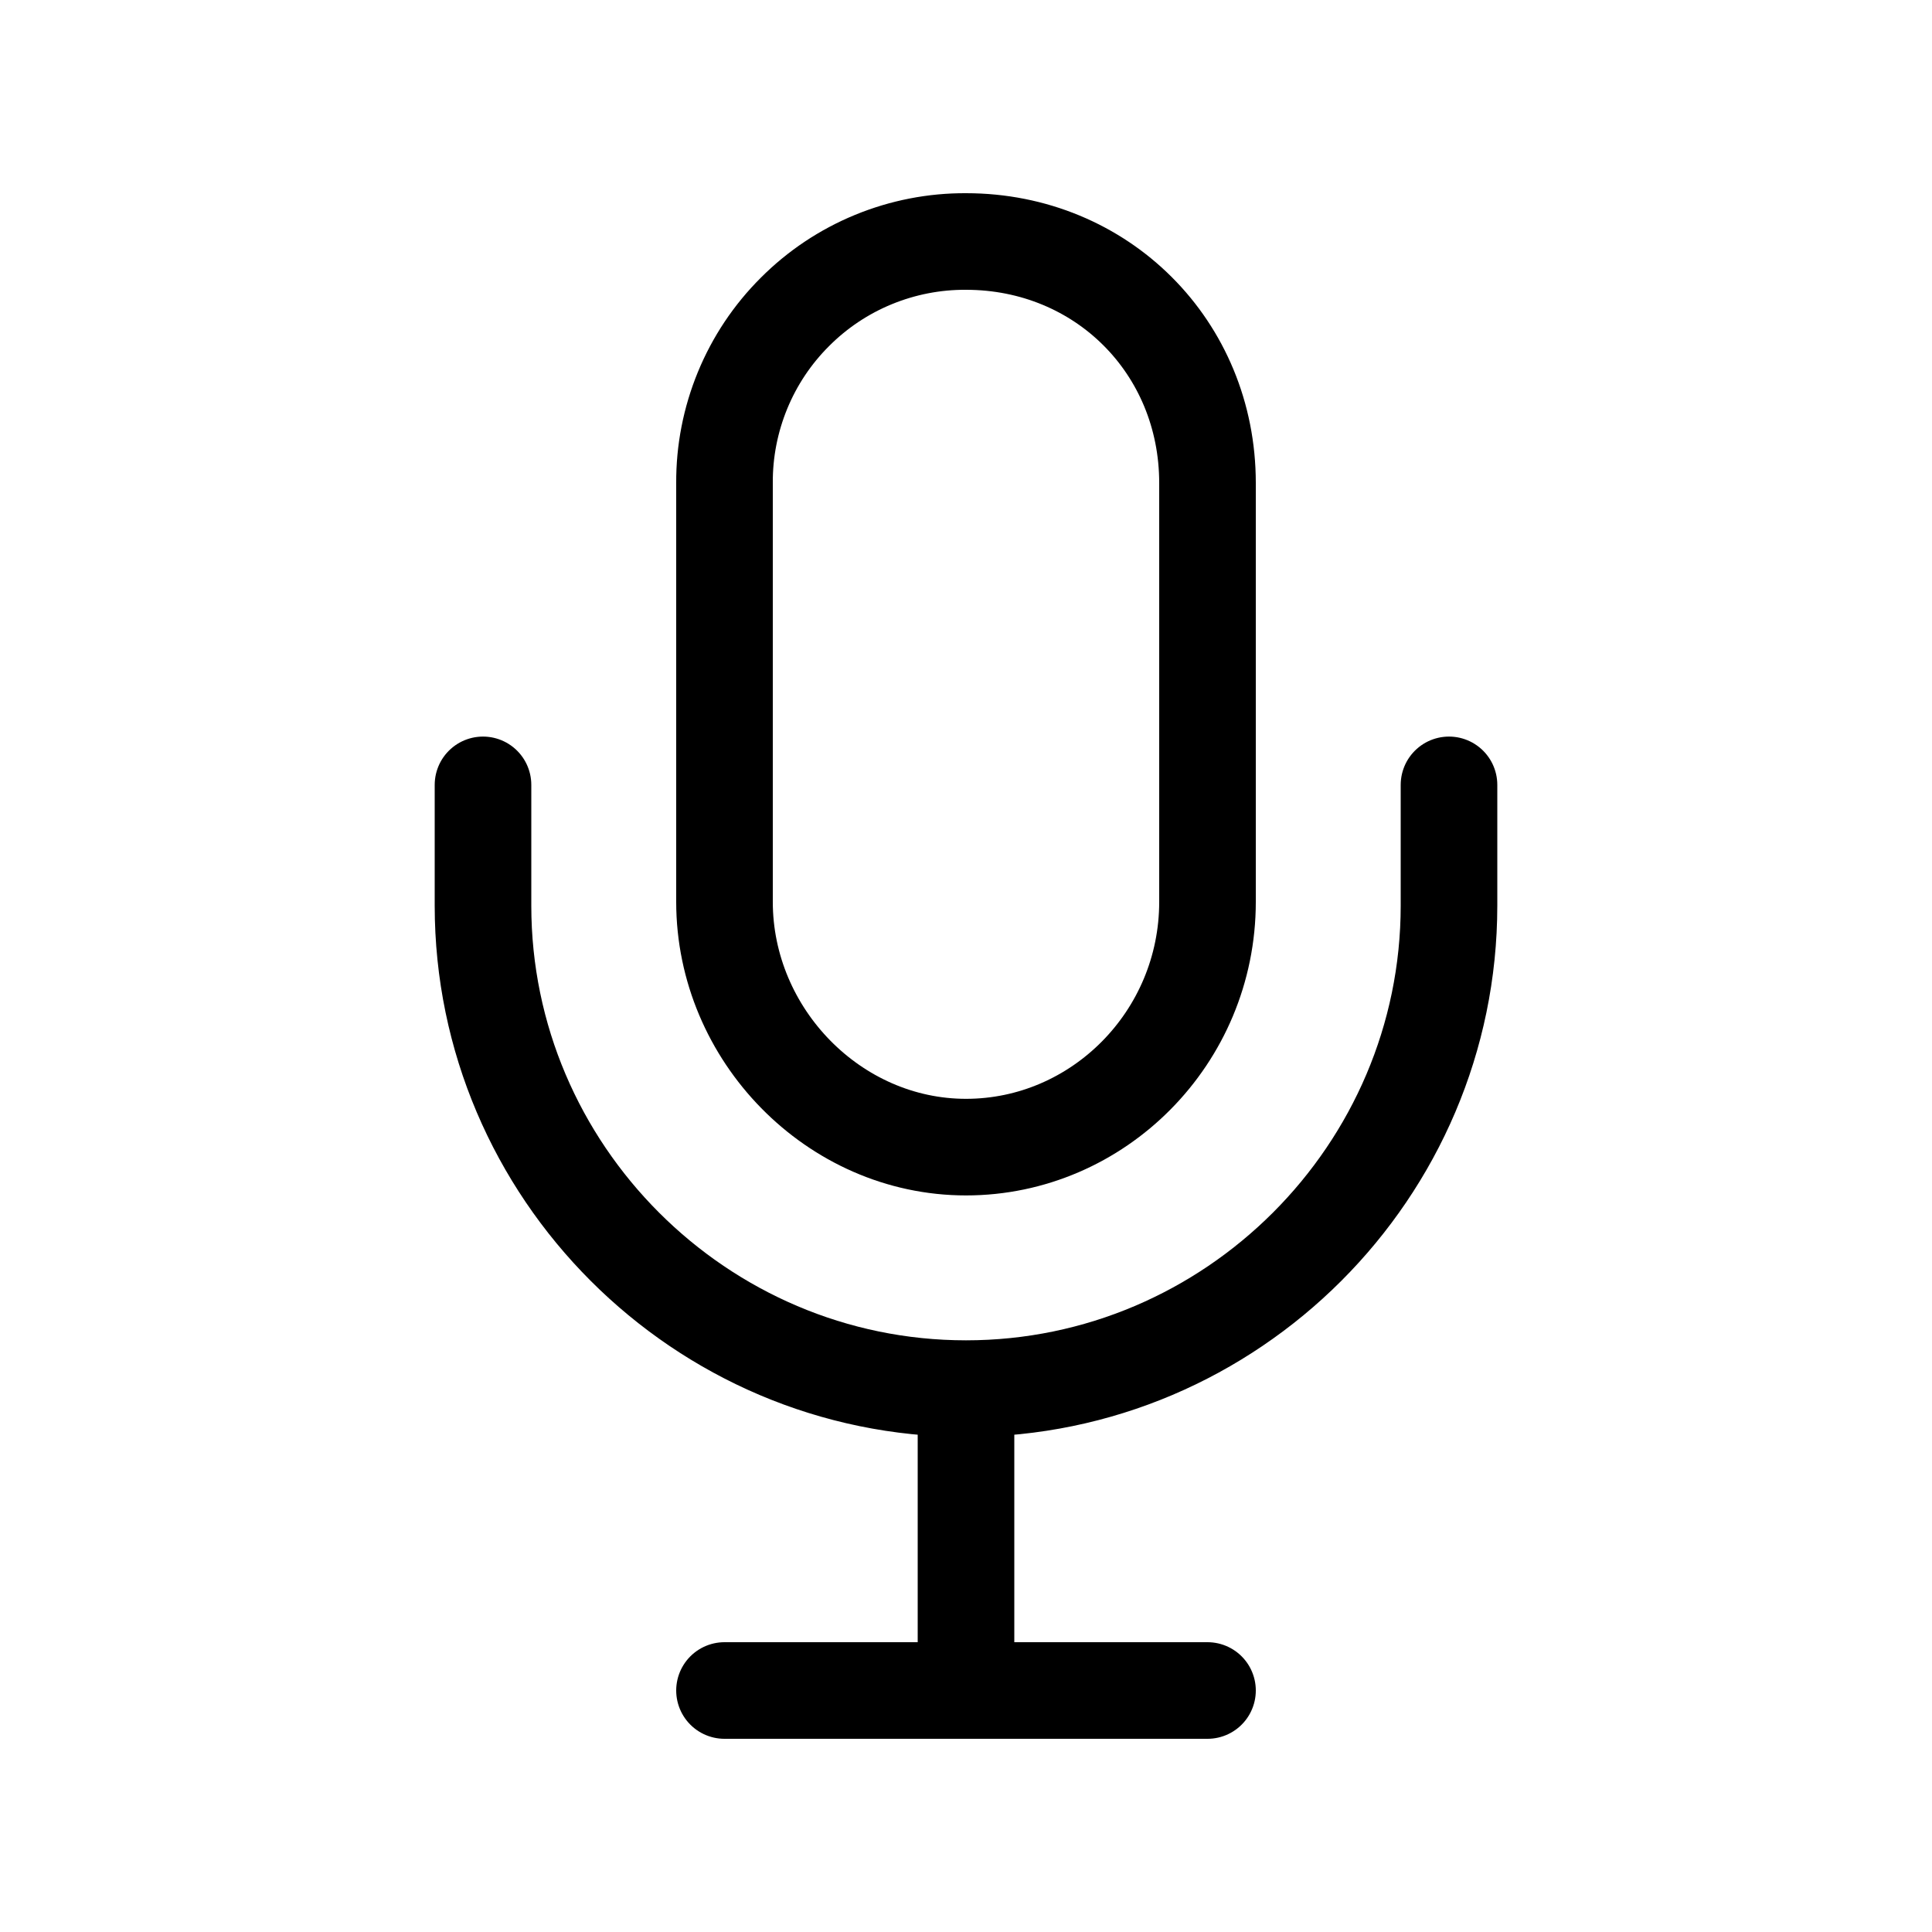
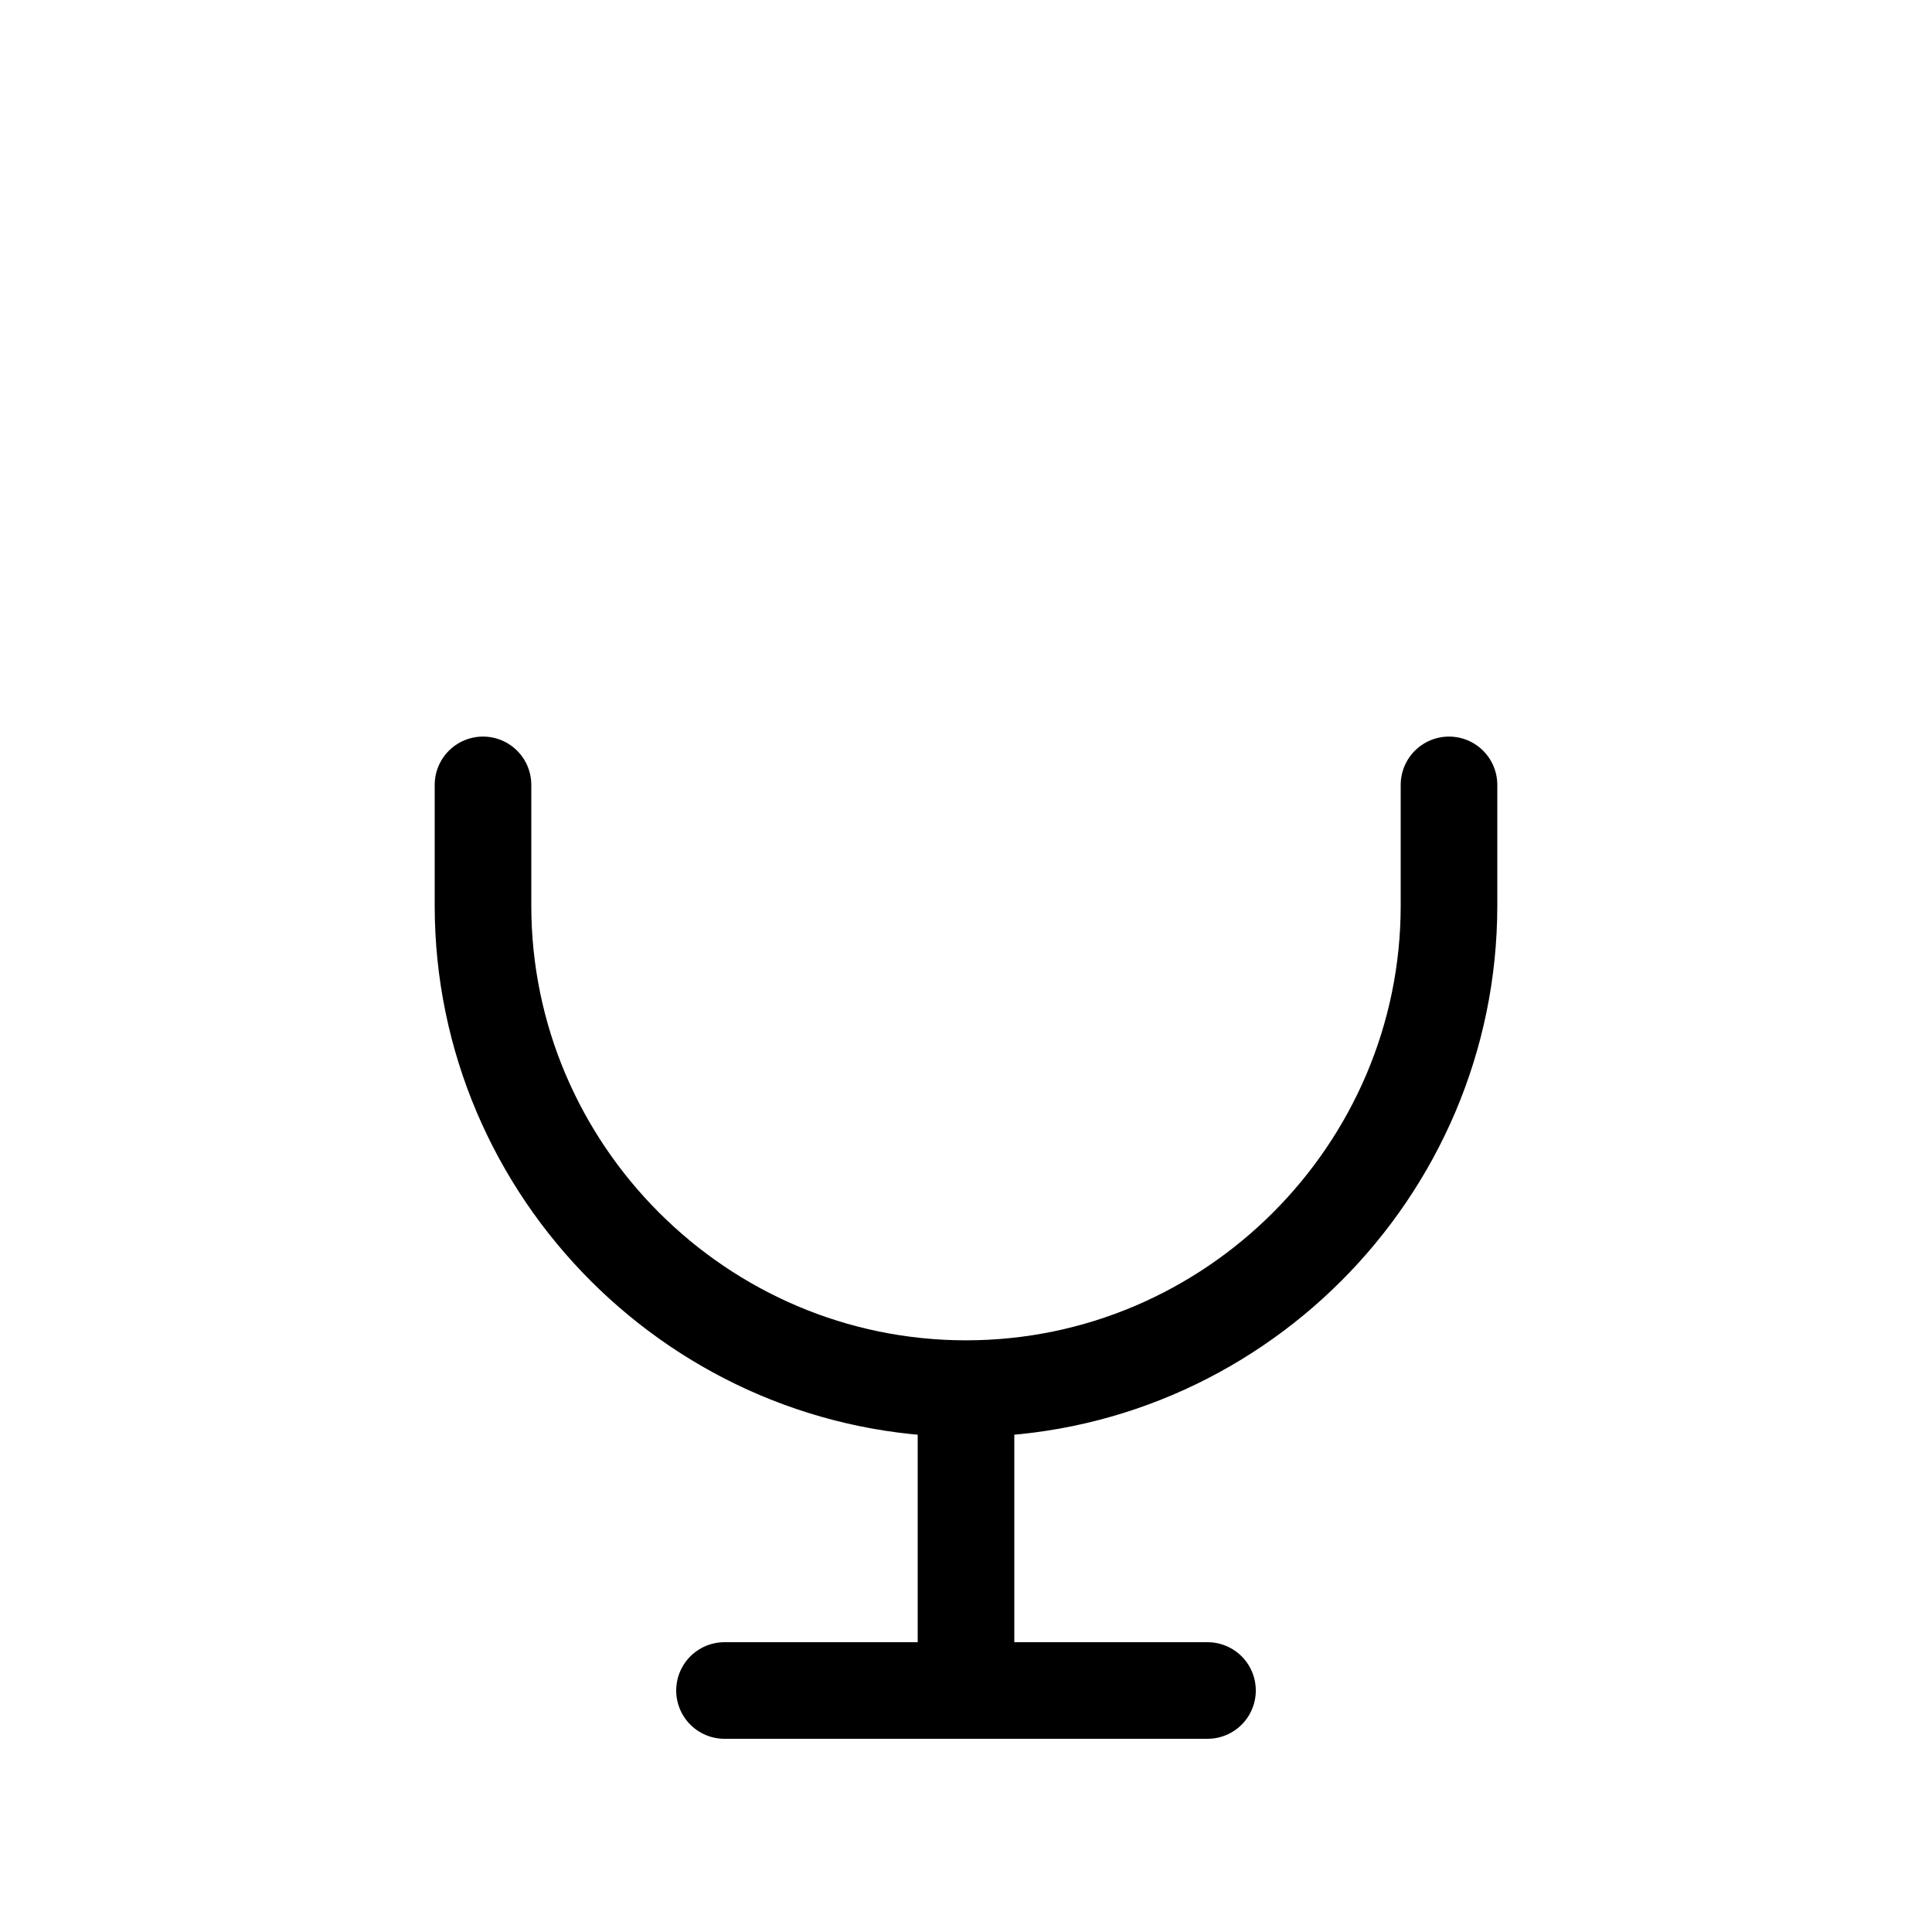
<svg xmlns="http://www.w3.org/2000/svg" width="20" height="20" viewBox="0 0 20 20" fill="none">
  <path d="M7.5 17.5H12.5M15 8.125V9.375C15 12.125 12.75 14.375 10 14.375M10 14.375C7.25 14.375 5 12.125 5 9.375V8.125M10 14.375V17.5" stroke="black" stroke-linecap="round" stroke-linejoin="round" />
-   <path d="M10 2.5C9.671 2.498 9.345 2.562 9.041 2.687C8.737 2.812 8.461 2.996 8.229 3.229C7.996 3.461 7.812 3.737 7.687 4.041C7.562 4.345 7.498 4.671 7.5 5V9.336C7.5 10.711 8.633 11.875 10 11.875C11.367 11.875 12.5 10.742 12.5 9.336V5C12.5 3.594 11.406 2.5 10 2.5Z" stroke="black" stroke-linecap="round" stroke-linejoin="round" />
</svg>